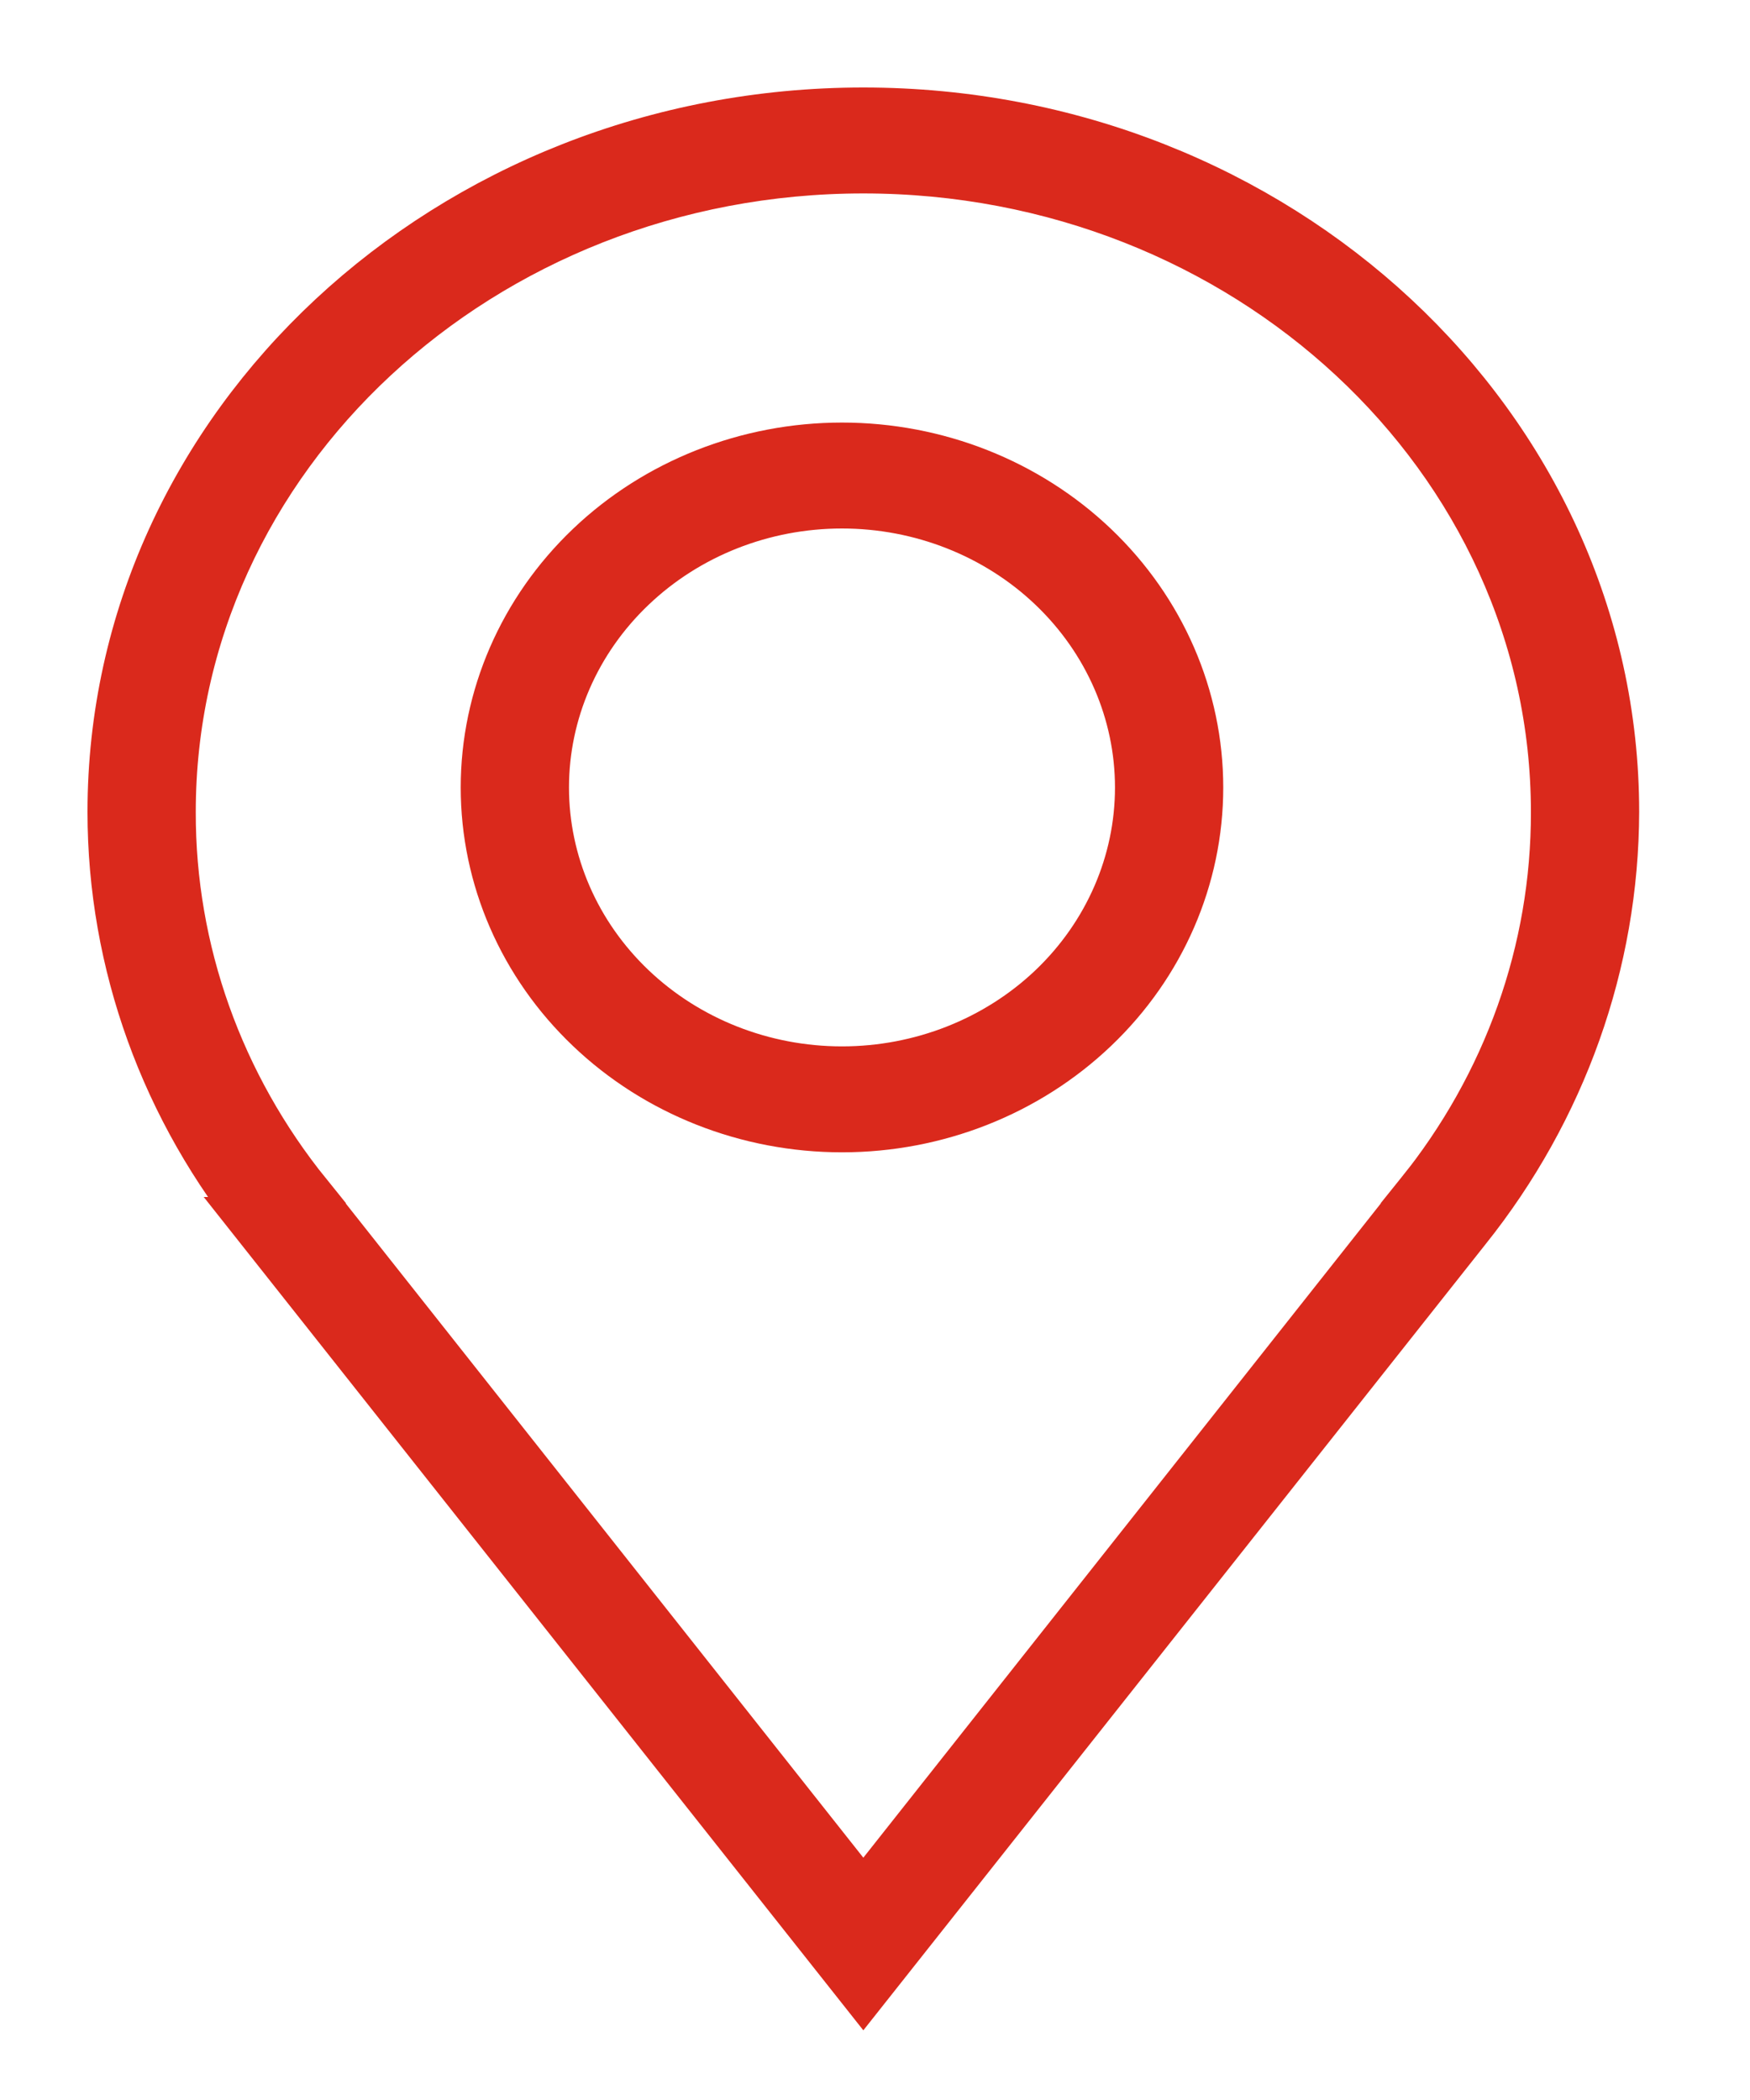
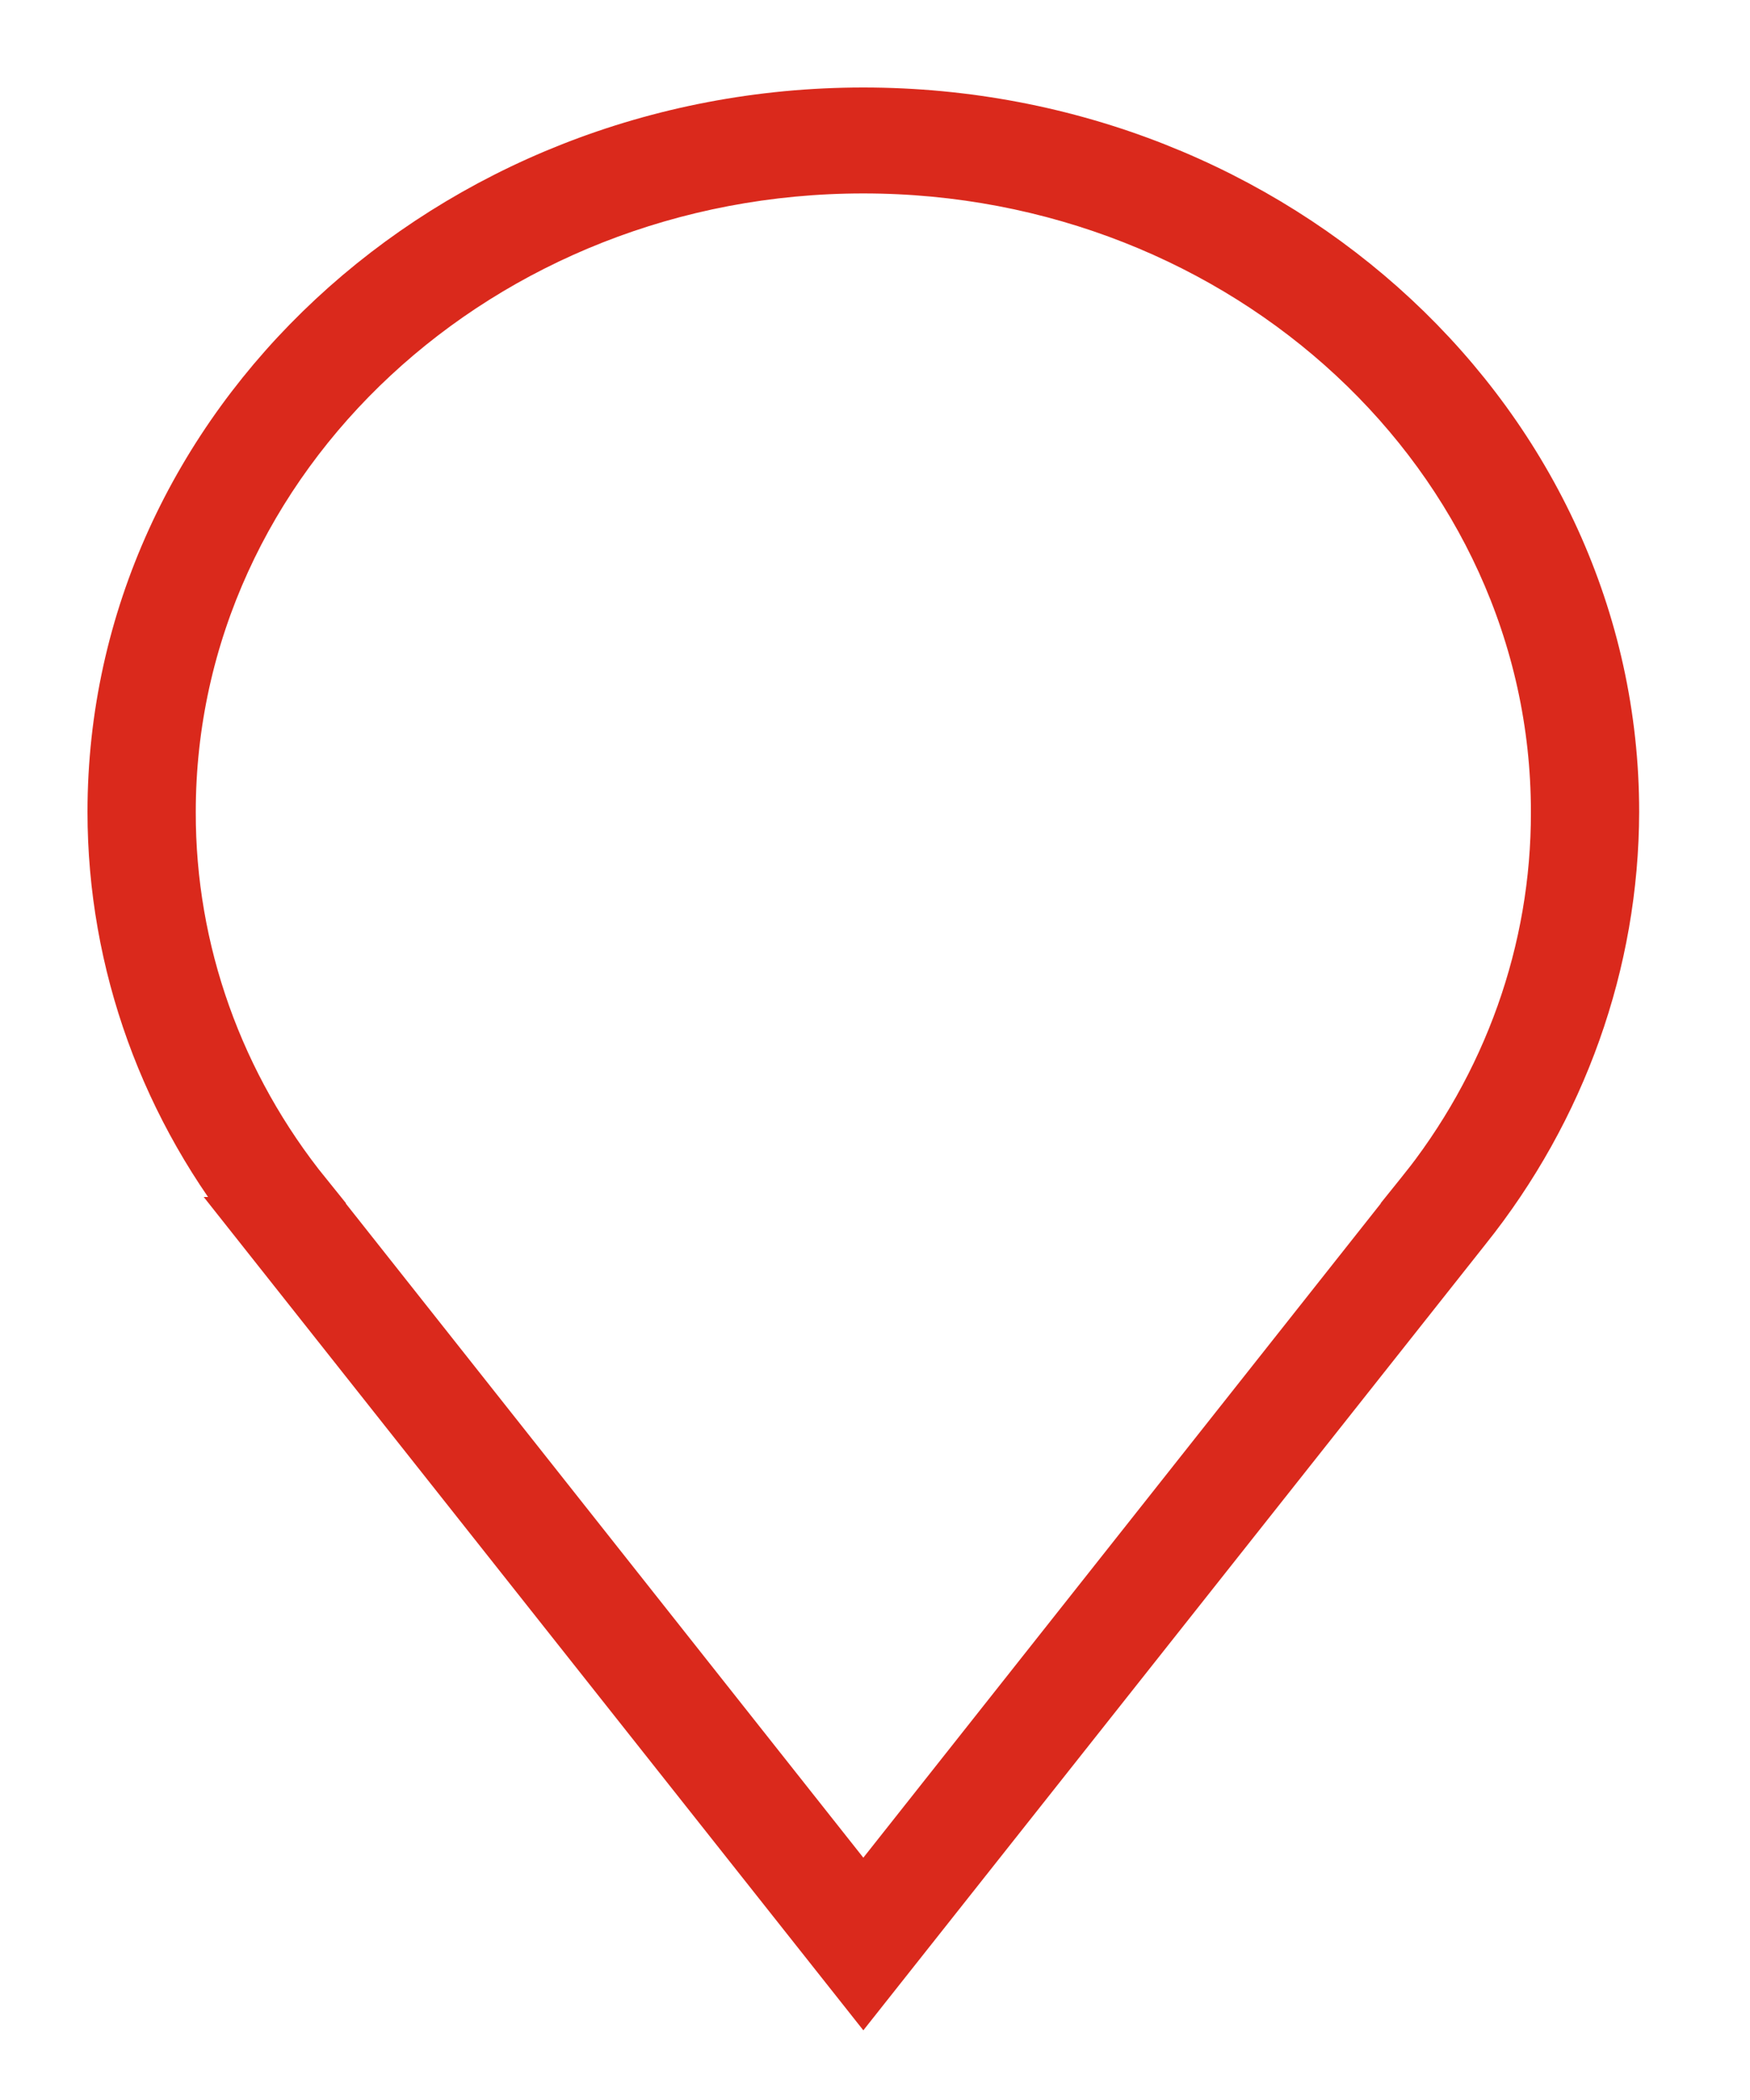
<svg xmlns="http://www.w3.org/2000/svg" width="15" height="18" viewBox="0 0 15 18" fill="none">
  <path d="M7.4 1C3.868 1 1 3.673 1 6.959C1 8.246 1.452 9.497 2.284 10.51H2.263L7.4 17L12.537 10.51C13.353 9.49 13.797 8.242 13.8 6.959C13.8 3.673 10.932 1 7.4 1H7.4ZM12.194 10.265L7.4 16.326L2.605 10.265L2.434 10.388L2.605 10.265C1.839 9.318 1.425 8.155 1.428 6.959C1.428 3.898 4.104 1.408 7.4 1.408C10.696 1.408 13.372 3.898 13.372 6.959C13.375 8.155 12.961 9.318 12.195 10.265L12.366 10.388L12.194 10.265Z" fill="#DA291C" stroke="#DA291C" stroke-width="0.5" />
-   <path d="M7.217 3.872C6.417 3.872 5.649 4.175 5.083 4.715C4.517 5.255 4.199 5.987 4.199 6.75C4.199 7.513 4.517 8.245 5.083 8.784C5.649 9.324 6.417 9.627 7.217 9.627C8.018 9.627 8.785 9.324 9.351 8.784C9.917 8.245 10.235 7.513 10.235 6.75C10.235 5.987 9.917 5.255 9.351 4.715C8.785 4.175 8.018 3.872 7.217 3.872ZM7.217 9.219V9.219C6.53 9.219 5.872 8.959 5.386 8.496C4.9 8.033 4.627 7.405 4.627 6.75C4.627 6.095 4.9 5.467 5.386 5.004C5.872 4.54 6.53 4.28 7.217 4.28C7.904 4.28 8.563 4.54 9.049 5.004C9.534 5.467 9.807 6.095 9.807 6.75C9.807 7.405 9.534 8.033 9.049 8.496C8.563 8.959 7.904 9.219 7.217 9.219V9.219Z" fill="#DA291C" stroke="#DA291C" stroke-width="0.5" />
</svg>